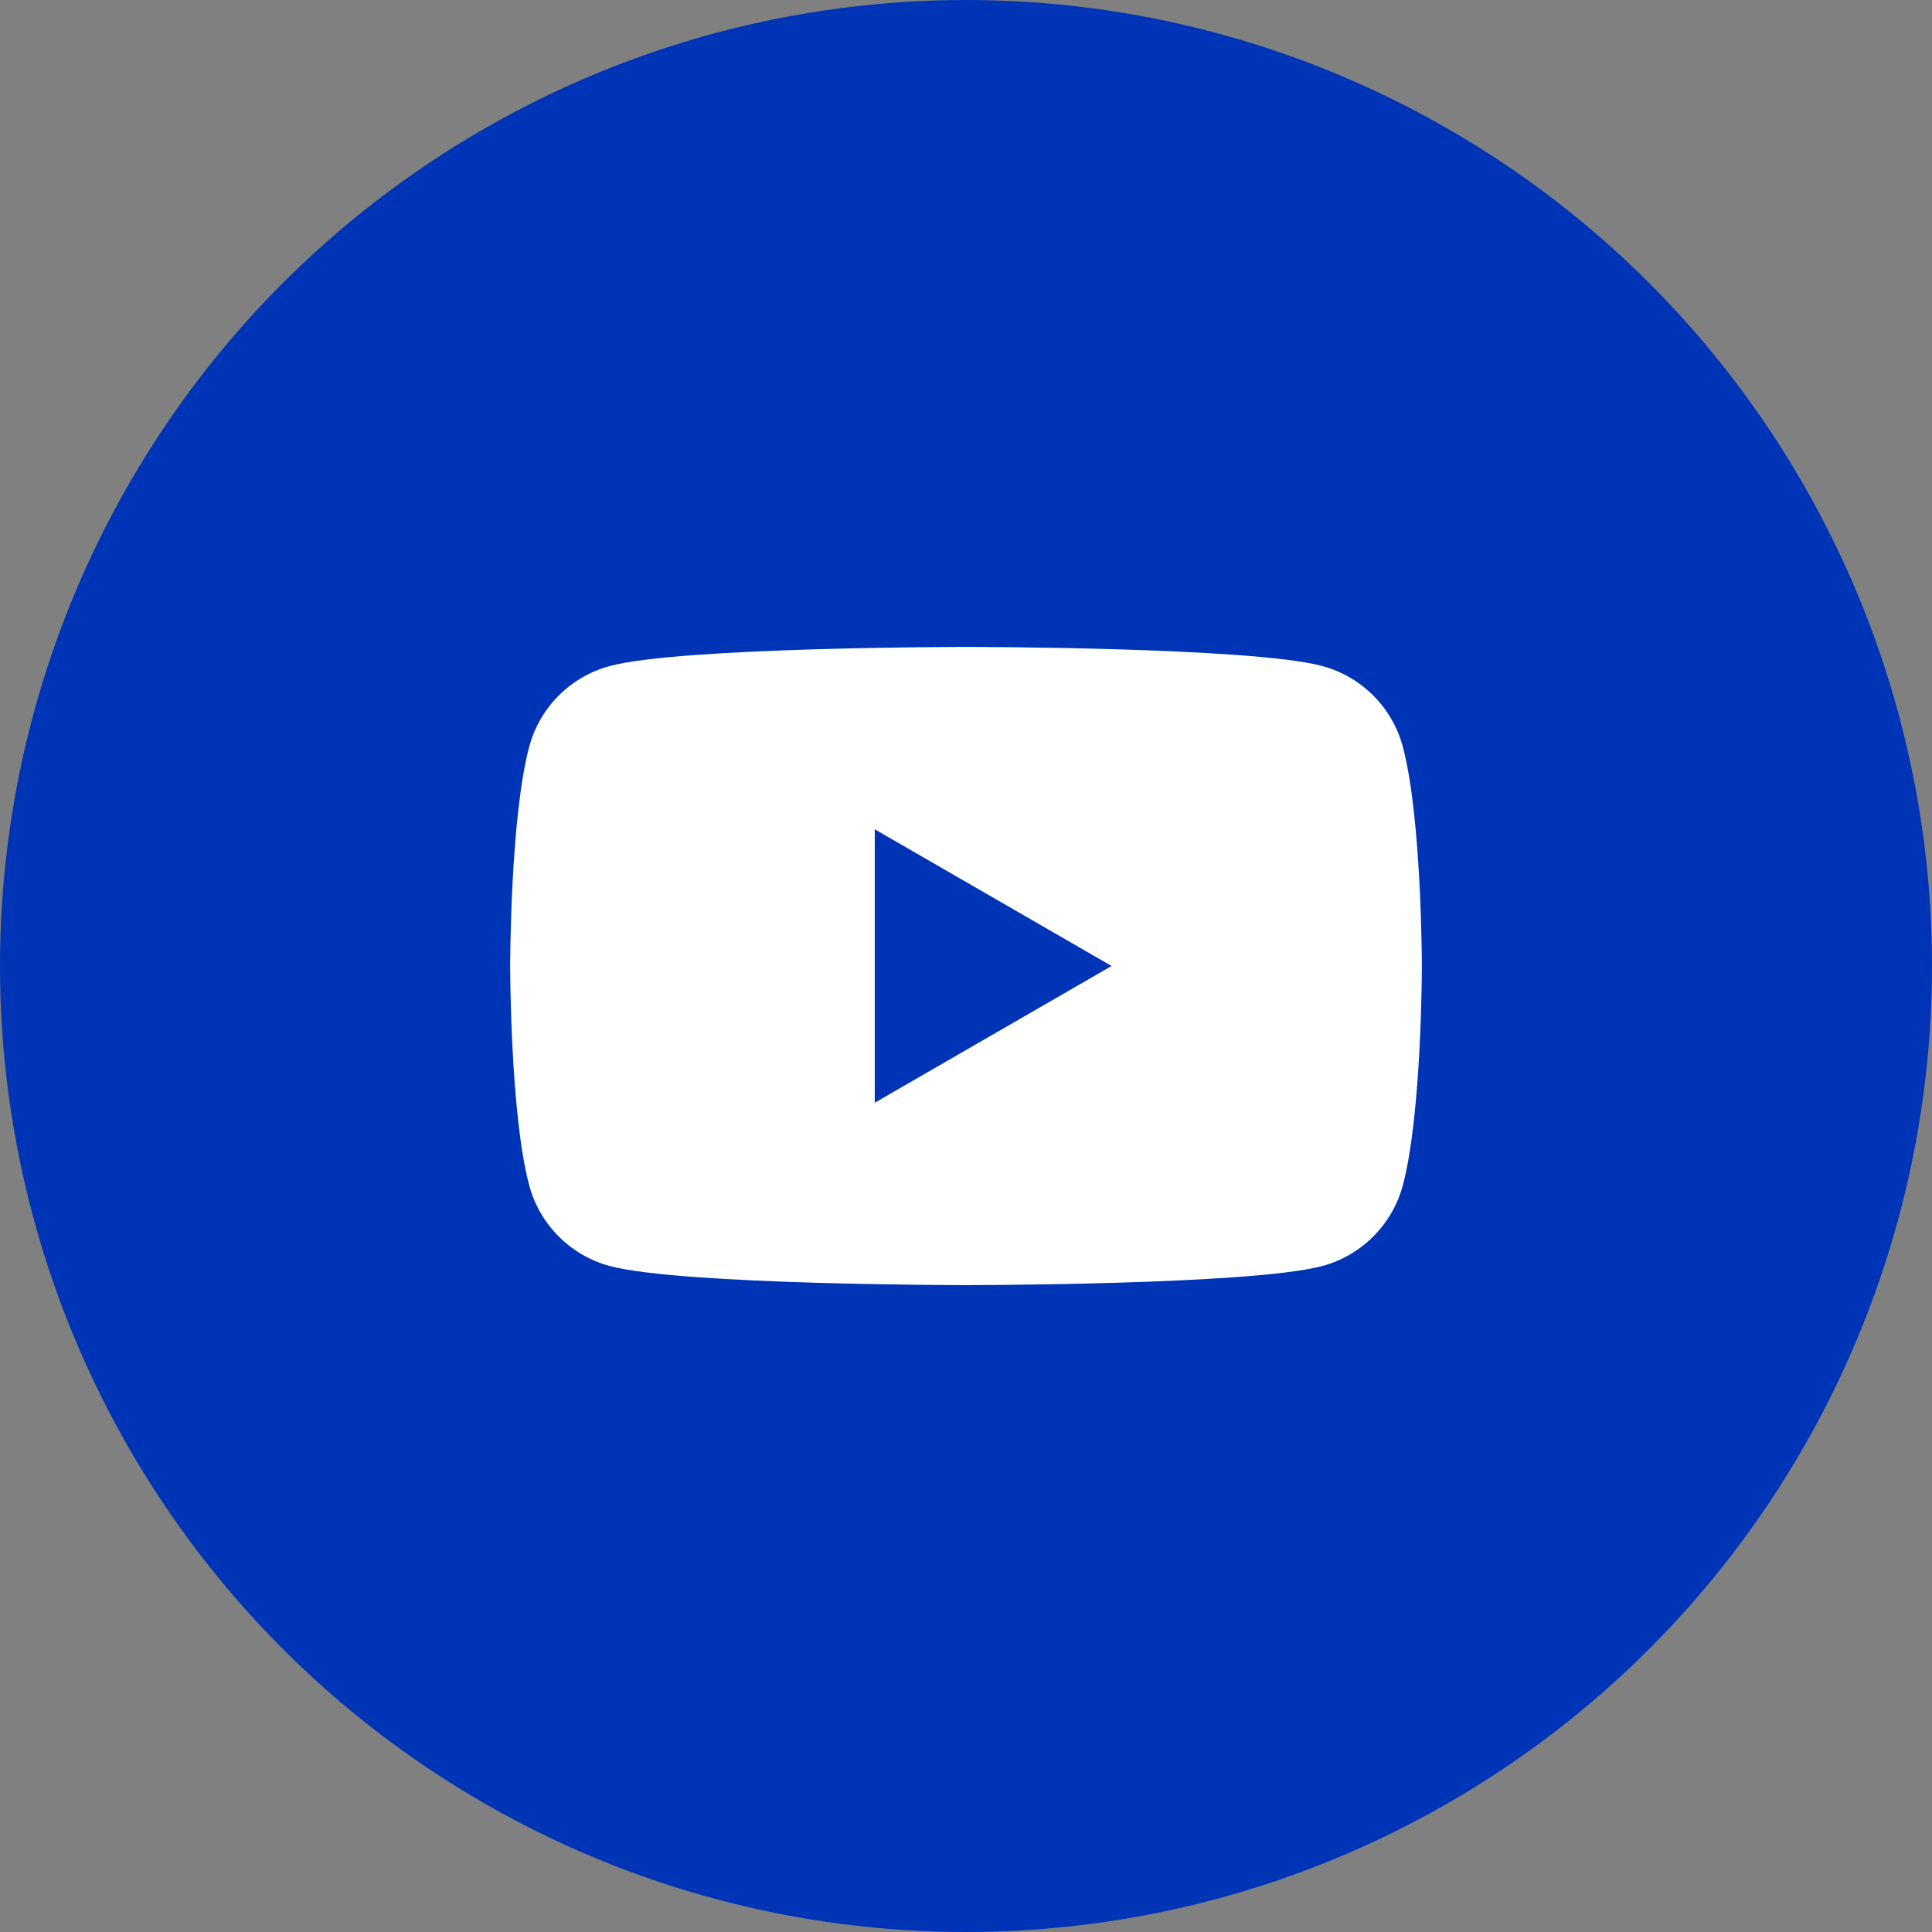
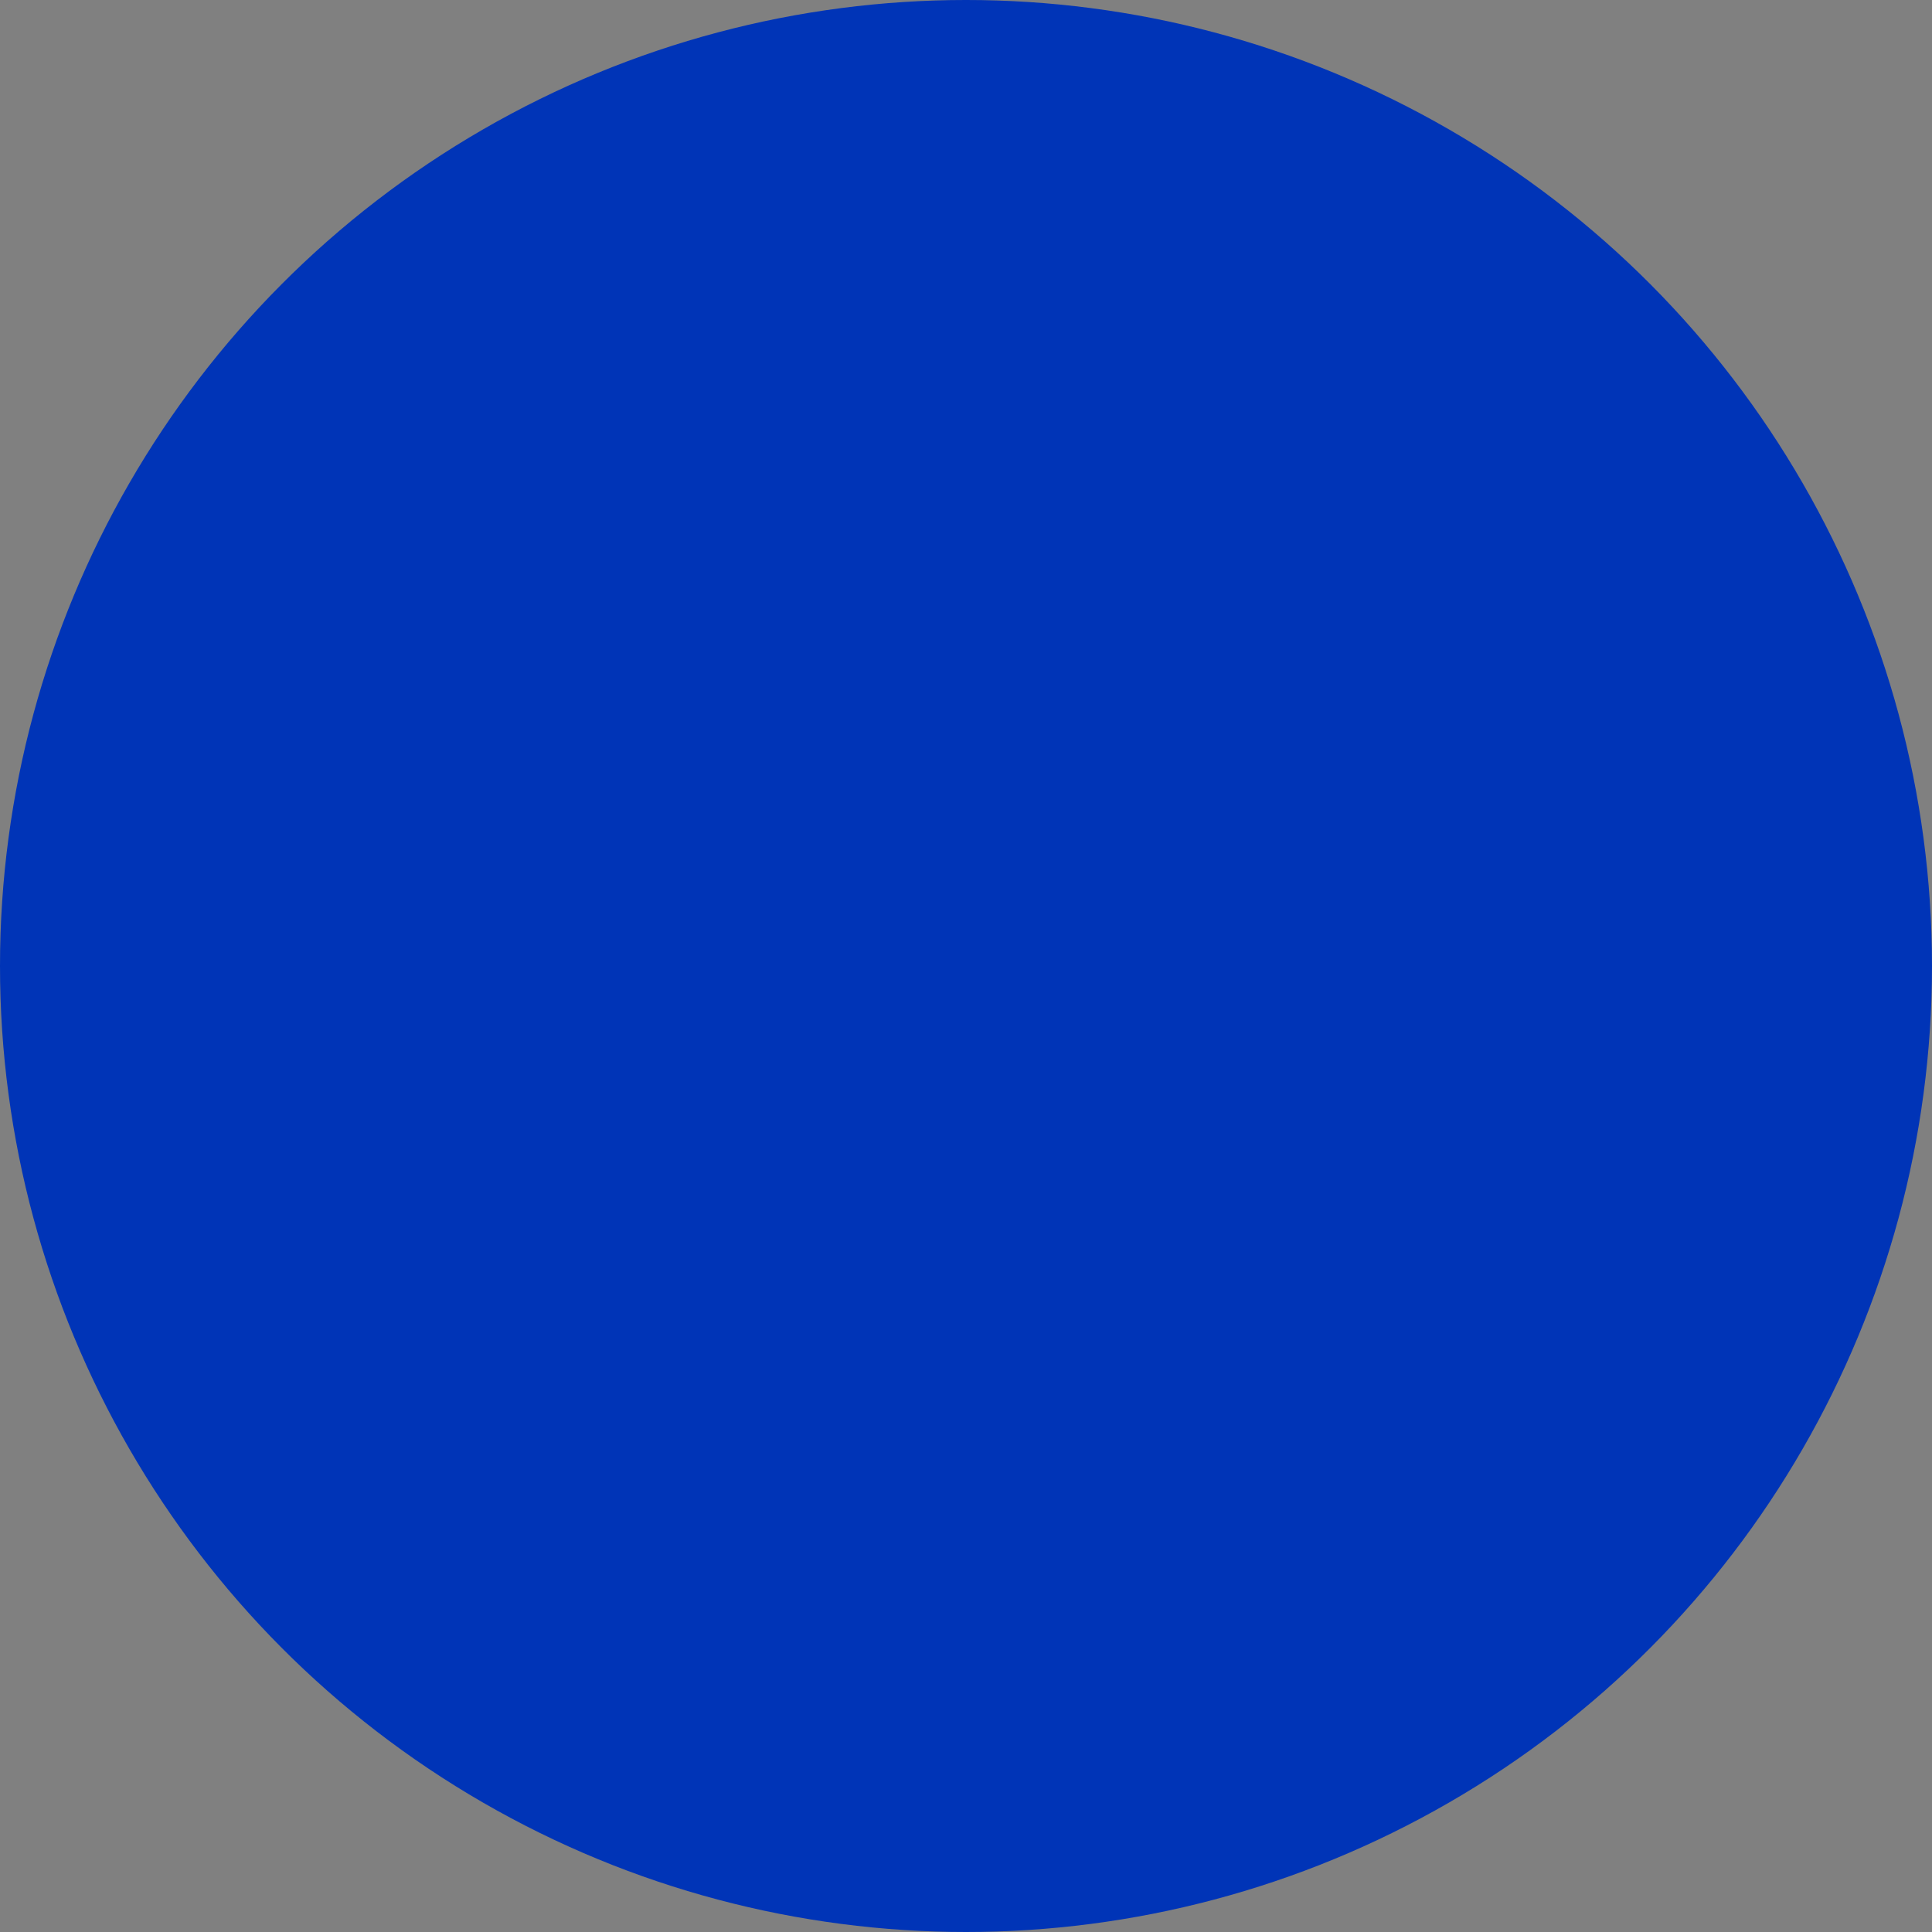
<svg xmlns="http://www.w3.org/2000/svg" id="Layer_1" data-name="Layer 1" viewBox="0 0 511.42 511.42">
  <rect x="0" y="0" width="511.42" height="511.42" fill="#808080" stroke="none" />
  <defs>
    <style>
      .cls-1 {
        fill: #0034b7;
      }

      .cls-1, .cls-2 {
        stroke-width: 0px;
      }

      .cls-2 {
        fill: #fff;
      }
    </style>
  </defs>
  <circle class="cls-1" cx="255.71" cy="255.71" r="255.71" />
-   <path class="cls-2" d="M371.33,197.63c-2.78-10.39-10.95-18.55-21.34-21.33-18.81-5.05-94.28-5.05-94.28-5.05,0,0-75.47,0-94.28,5.05-10.39,2.78-18.55,10.95-21.33,21.33-5.05,18.81-5.05,58.08-5.05,58.08,0,0,0,39.27,5.05,58.09,2.78,10.39,10.95,18.55,21.33,21.33,18.81,5.05,94.28,5.05,94.28,5.05,0,0,75.47,0,94.28-5.05,10.39-2.78,18.55-10.94,21.34-21.33,5.05-18.81,5.05-58.09,5.05-58.09,0,0-.02-39.27-5.05-58.08ZM231.56,291.91v-72.39l62.69,36.19-62.69,36.19Z" />
</svg>